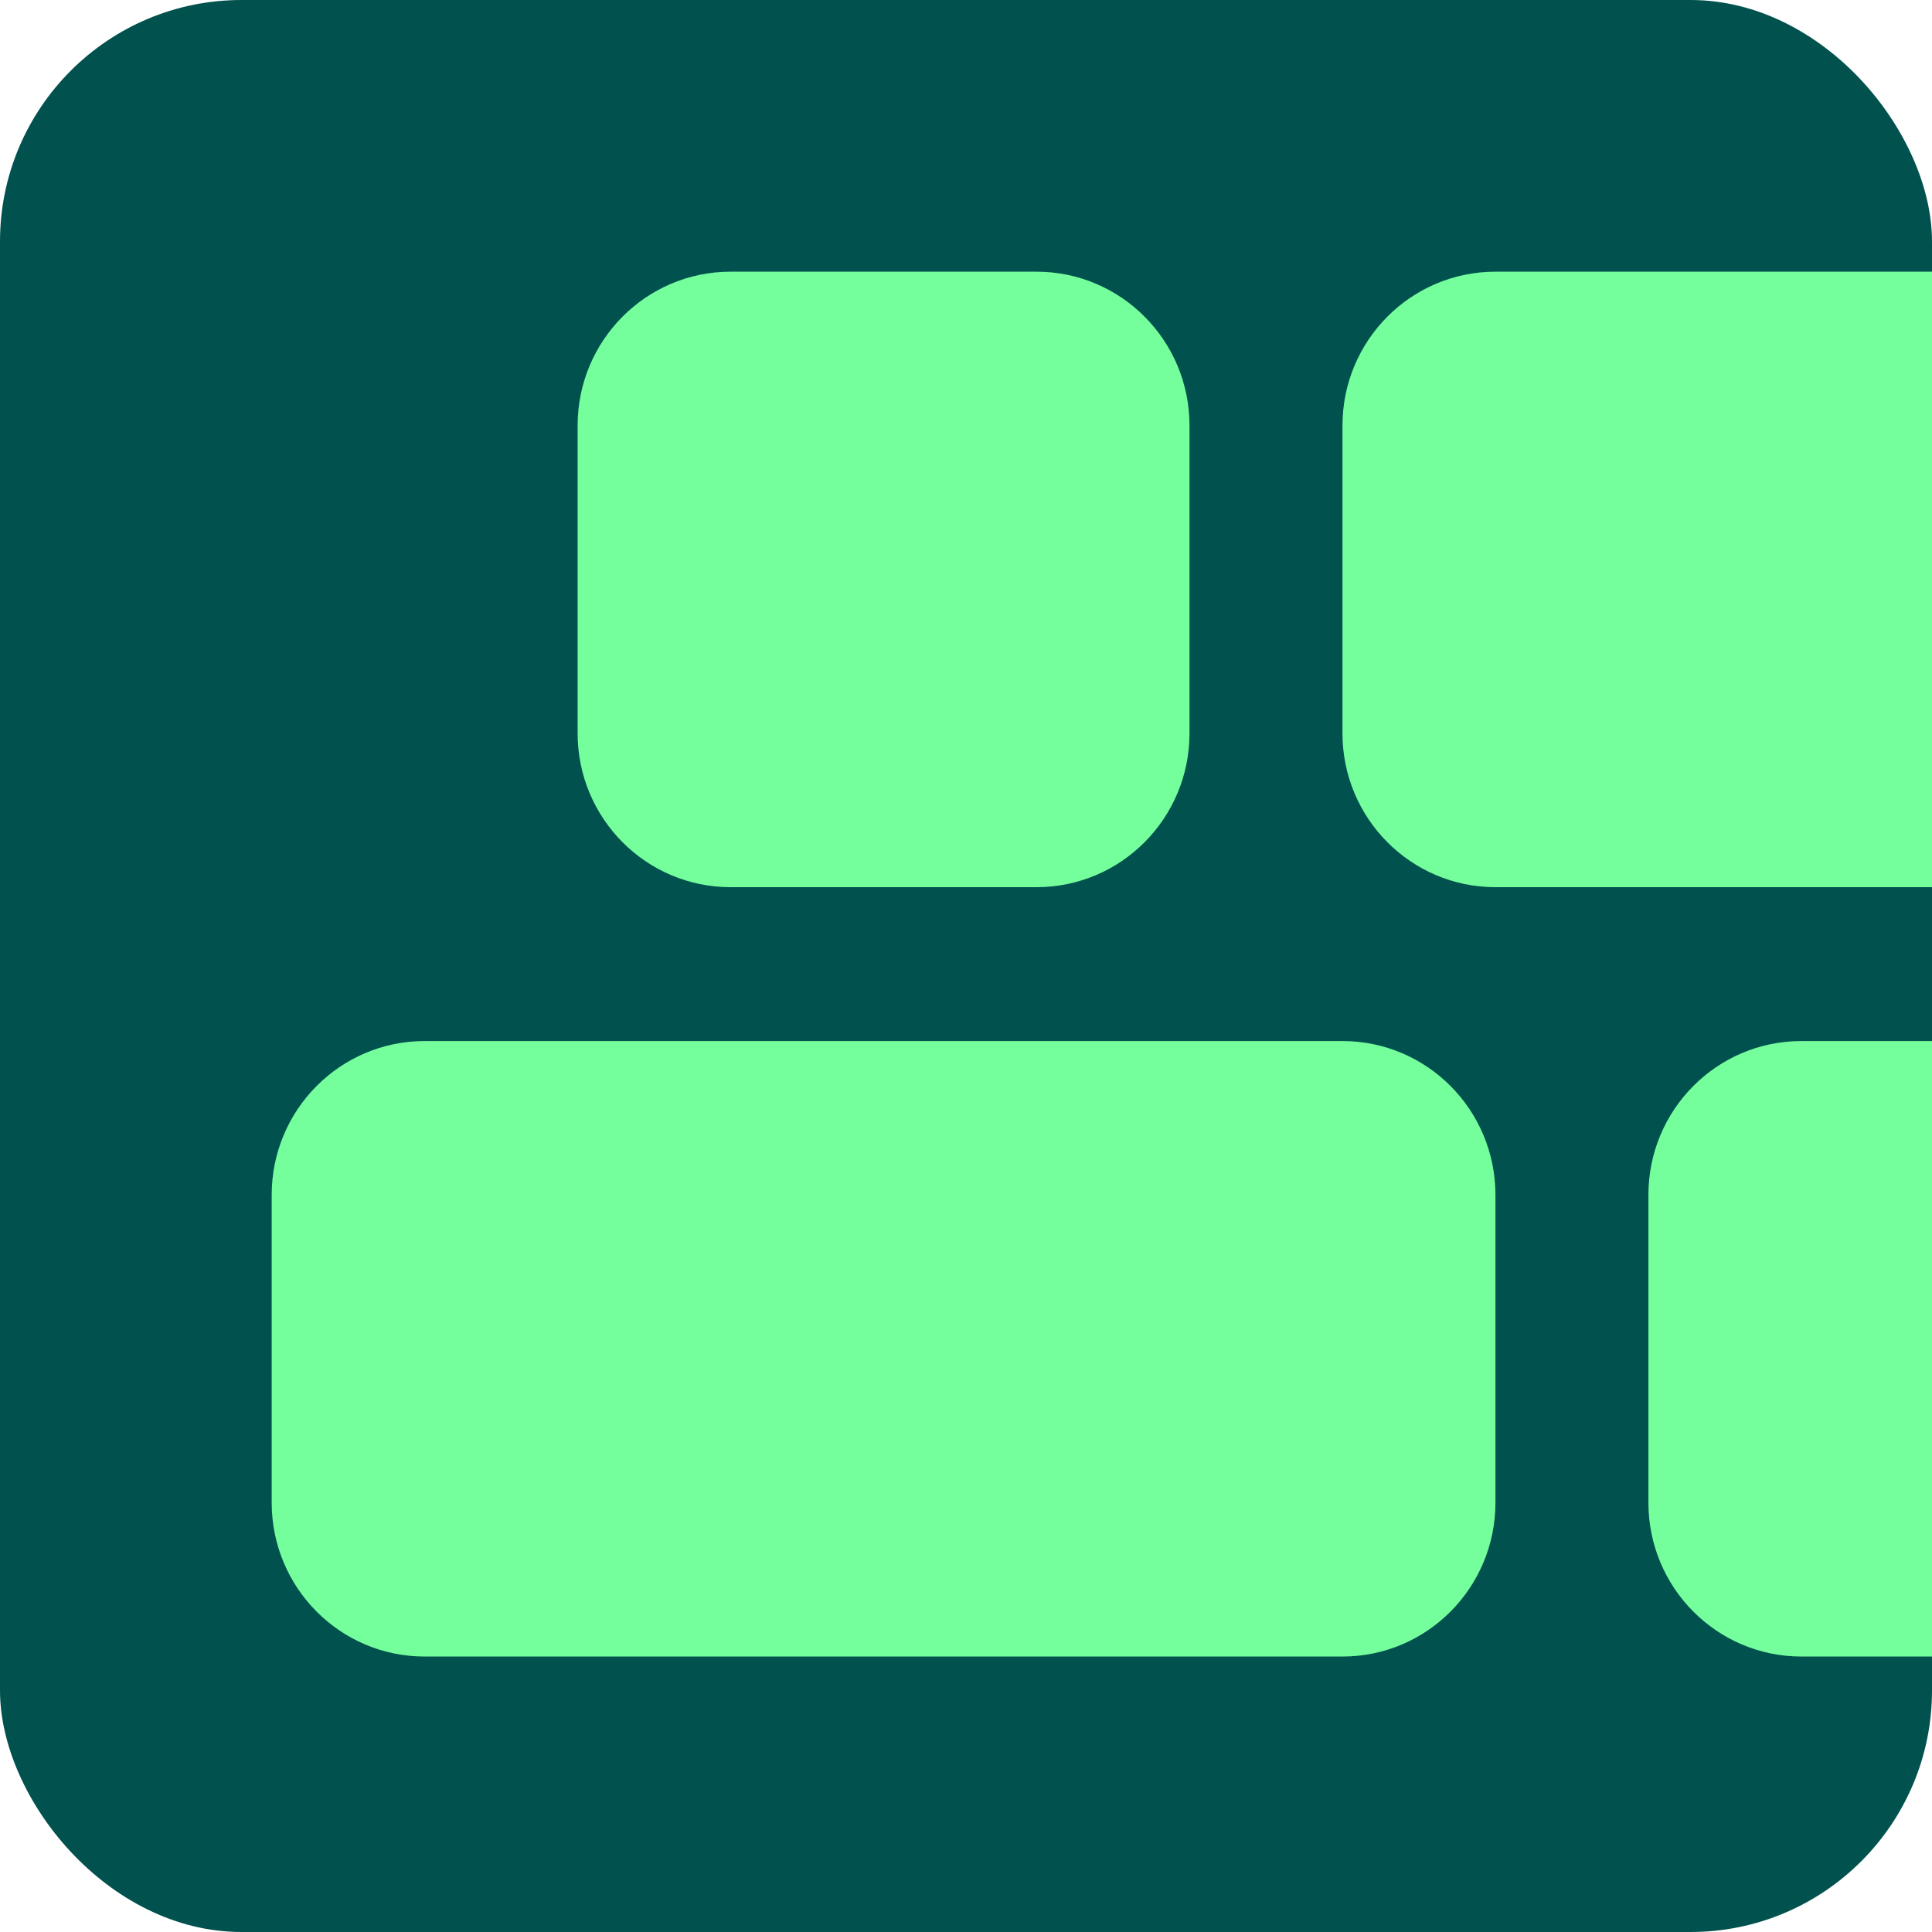
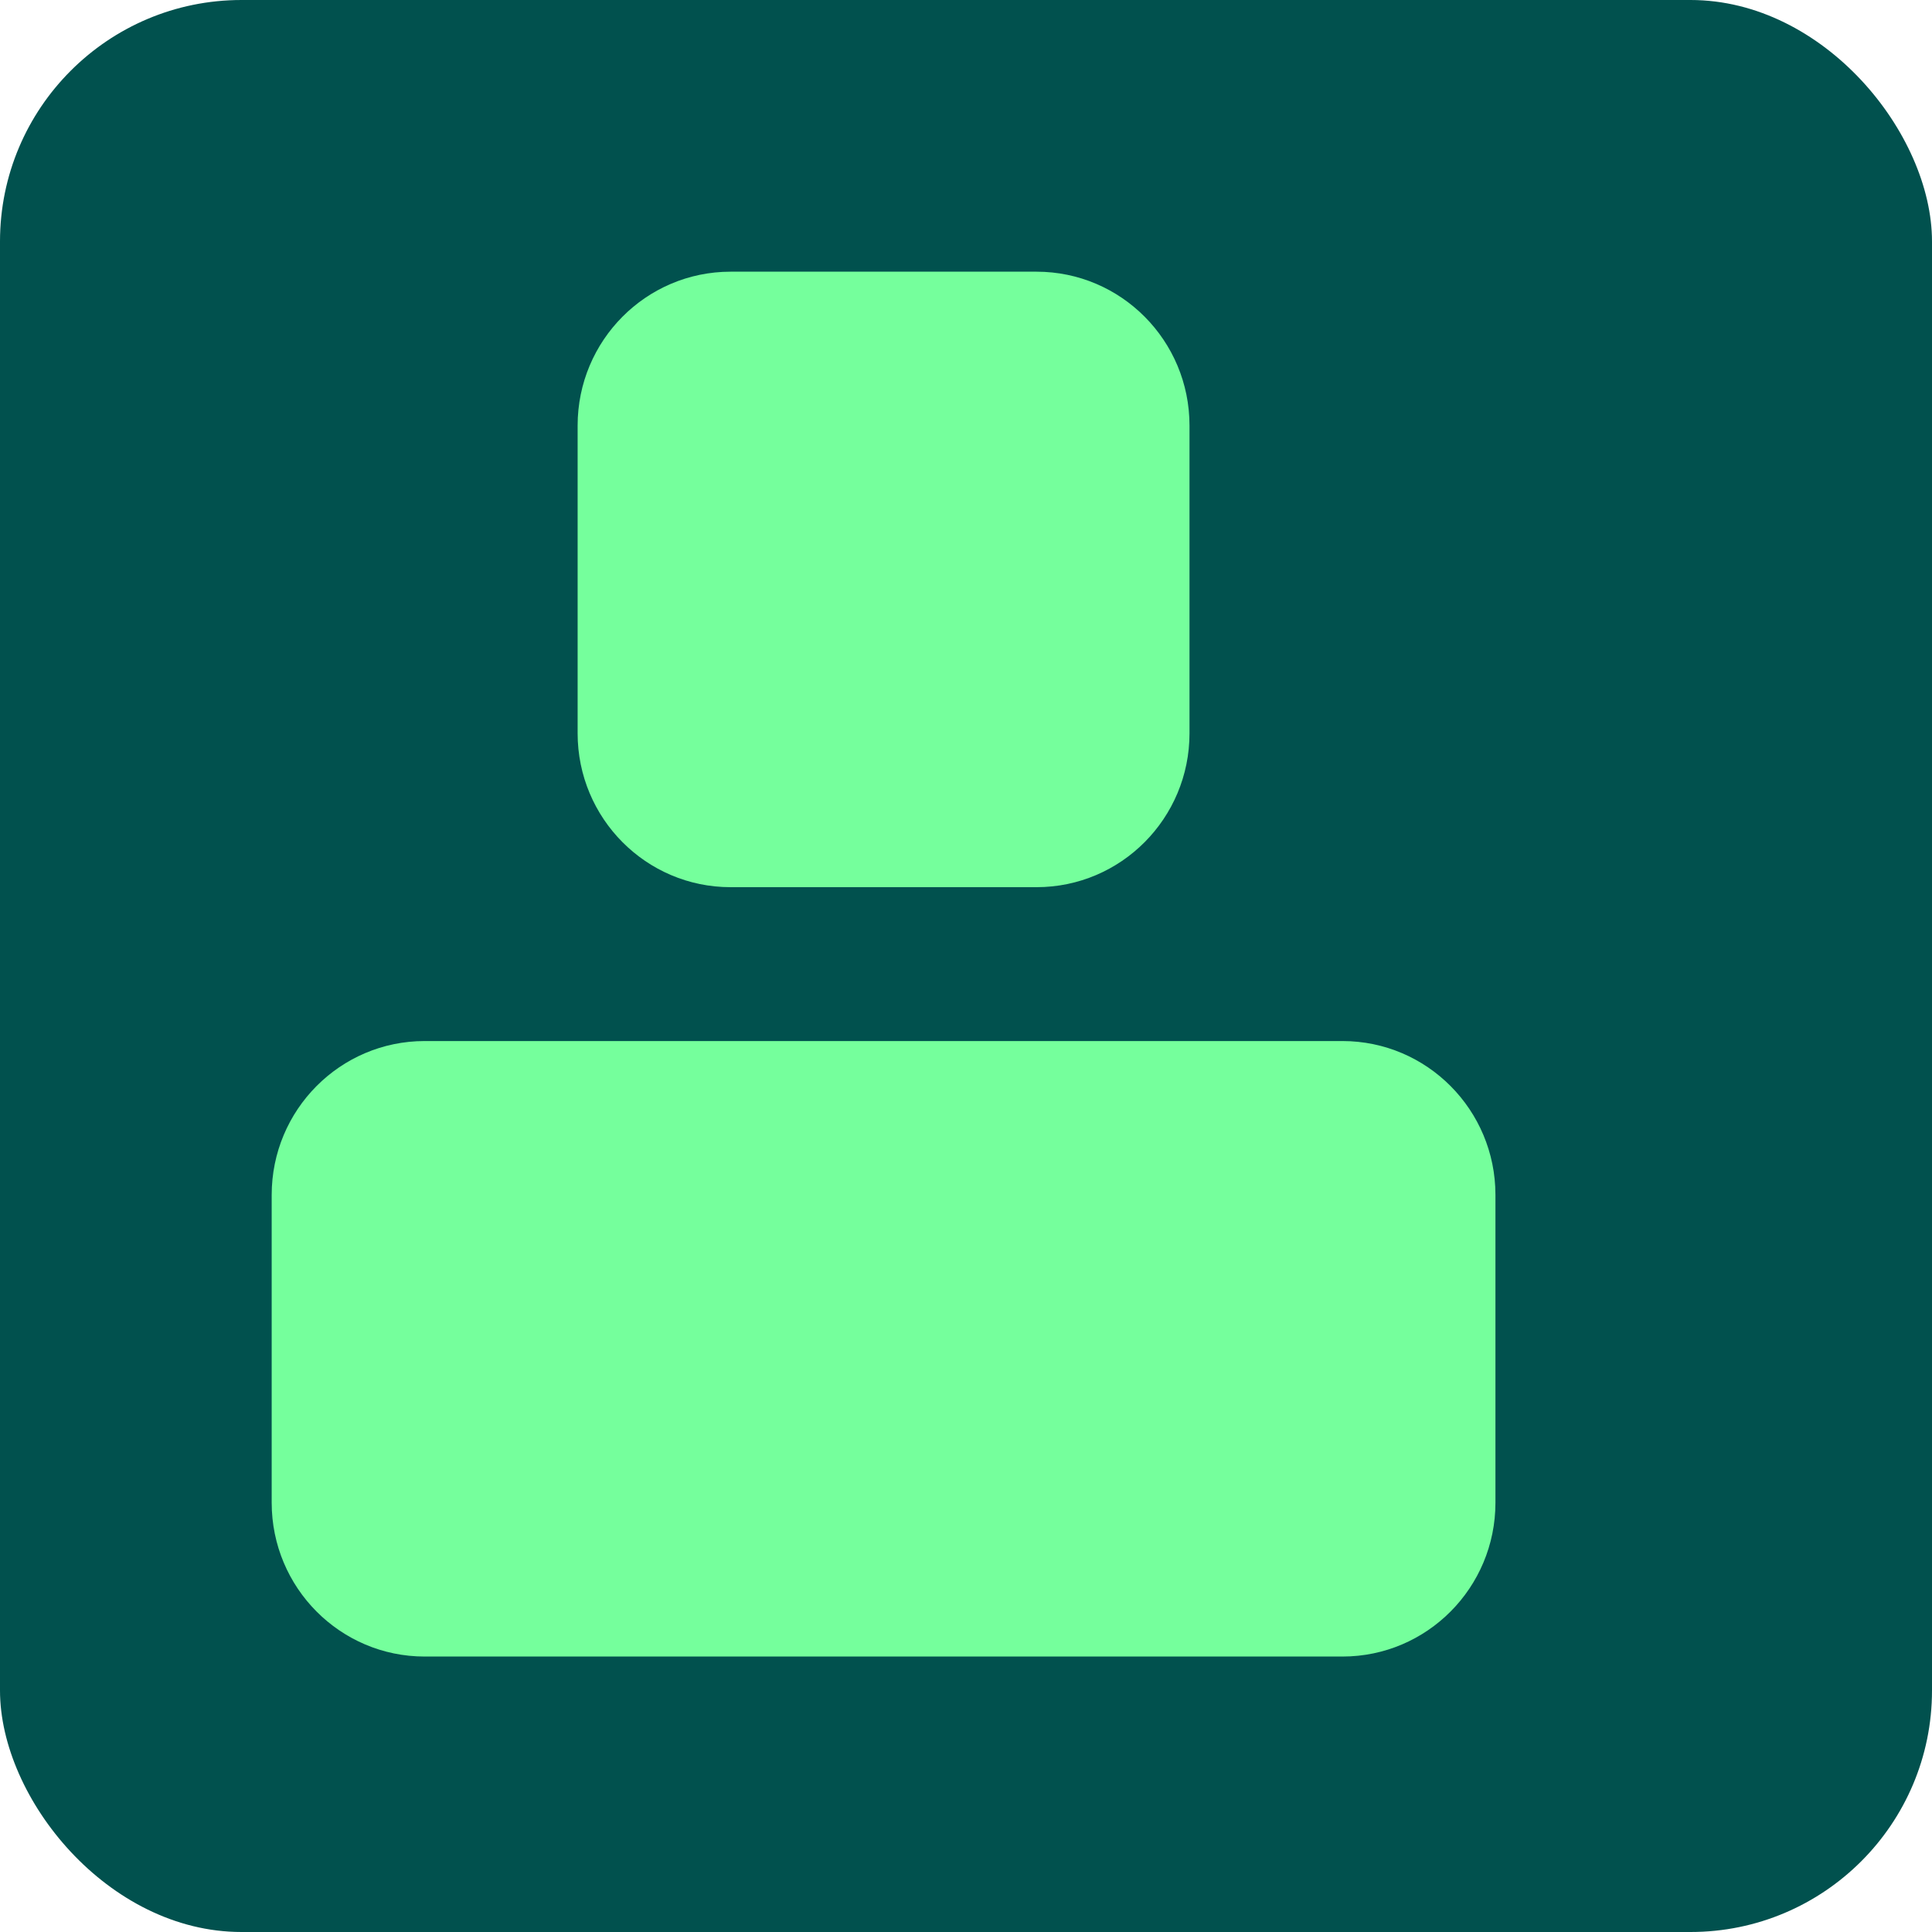
<svg xmlns="http://www.w3.org/2000/svg" version="1.1" width="512" height="512">
  <svg width="512" height="512" viewBox="0 0 512 512" fill="none">
    <g clip-path="url(#clip0_9048_142604)">
      <rect width="512" height="512" rx="64" fill="#01514E" />
-       <path d="M436.846 316.667C436.846 294.146 454.996 275.889 477.385 275.889H593.933C596.731 275.889 599 278.171 599 280.986V433.903C599 436.718 596.731 439 593.933 439H477.385C454.996 439 436.846 420.743 436.846 398.222V316.667Z" fill="#75FF9C" />
      <path d="M72 316.667C72 294.146 90.15 275.889 112.538 275.889H355.769C378.158 275.889 396.308 294.146 396.308 316.667V398.222C396.308 420.743 378.158 439 355.769 439H112.538C90.15 439 72 420.743 72 398.222V316.667Z" fill="#75FF9C" />
      <path d="M153.077 194.333C153.077 216.854 171.227 235.111 193.615 235.111L274.692 235.111C297.081 235.111 315.231 216.854 315.231 194.333L315.231 112.778C315.231 90.257 297.081 72 274.692 72L193.615 72C171.227 72 153.077 90.257 153.077 112.778L153.077 194.333Z" fill="#75FF9C" />
-       <path d="M355.769 112.778C355.769 90.257 373.919 72 396.308 72H593.933C596.731 72 599 74.282 599 77.097V230.014C599 232.829 596.731 235.111 593.933 235.111H396.308C373.919 235.111 355.769 216.854 355.769 194.333V112.778Z" fill="#75FF9C" />
    </g>
    <defs>
      <clipPath id="SvgjsClipPath1009">
        <rect width="512" height="512" rx="64" fill="white" />
      </clipPath>
    </defs>
  </svg>
  <style>@media (prefers-color-scheme: light) { :root { filter: none; } }
@media (prefers-color-scheme: dark) { :root { filter: none; } }
</style>
</svg>